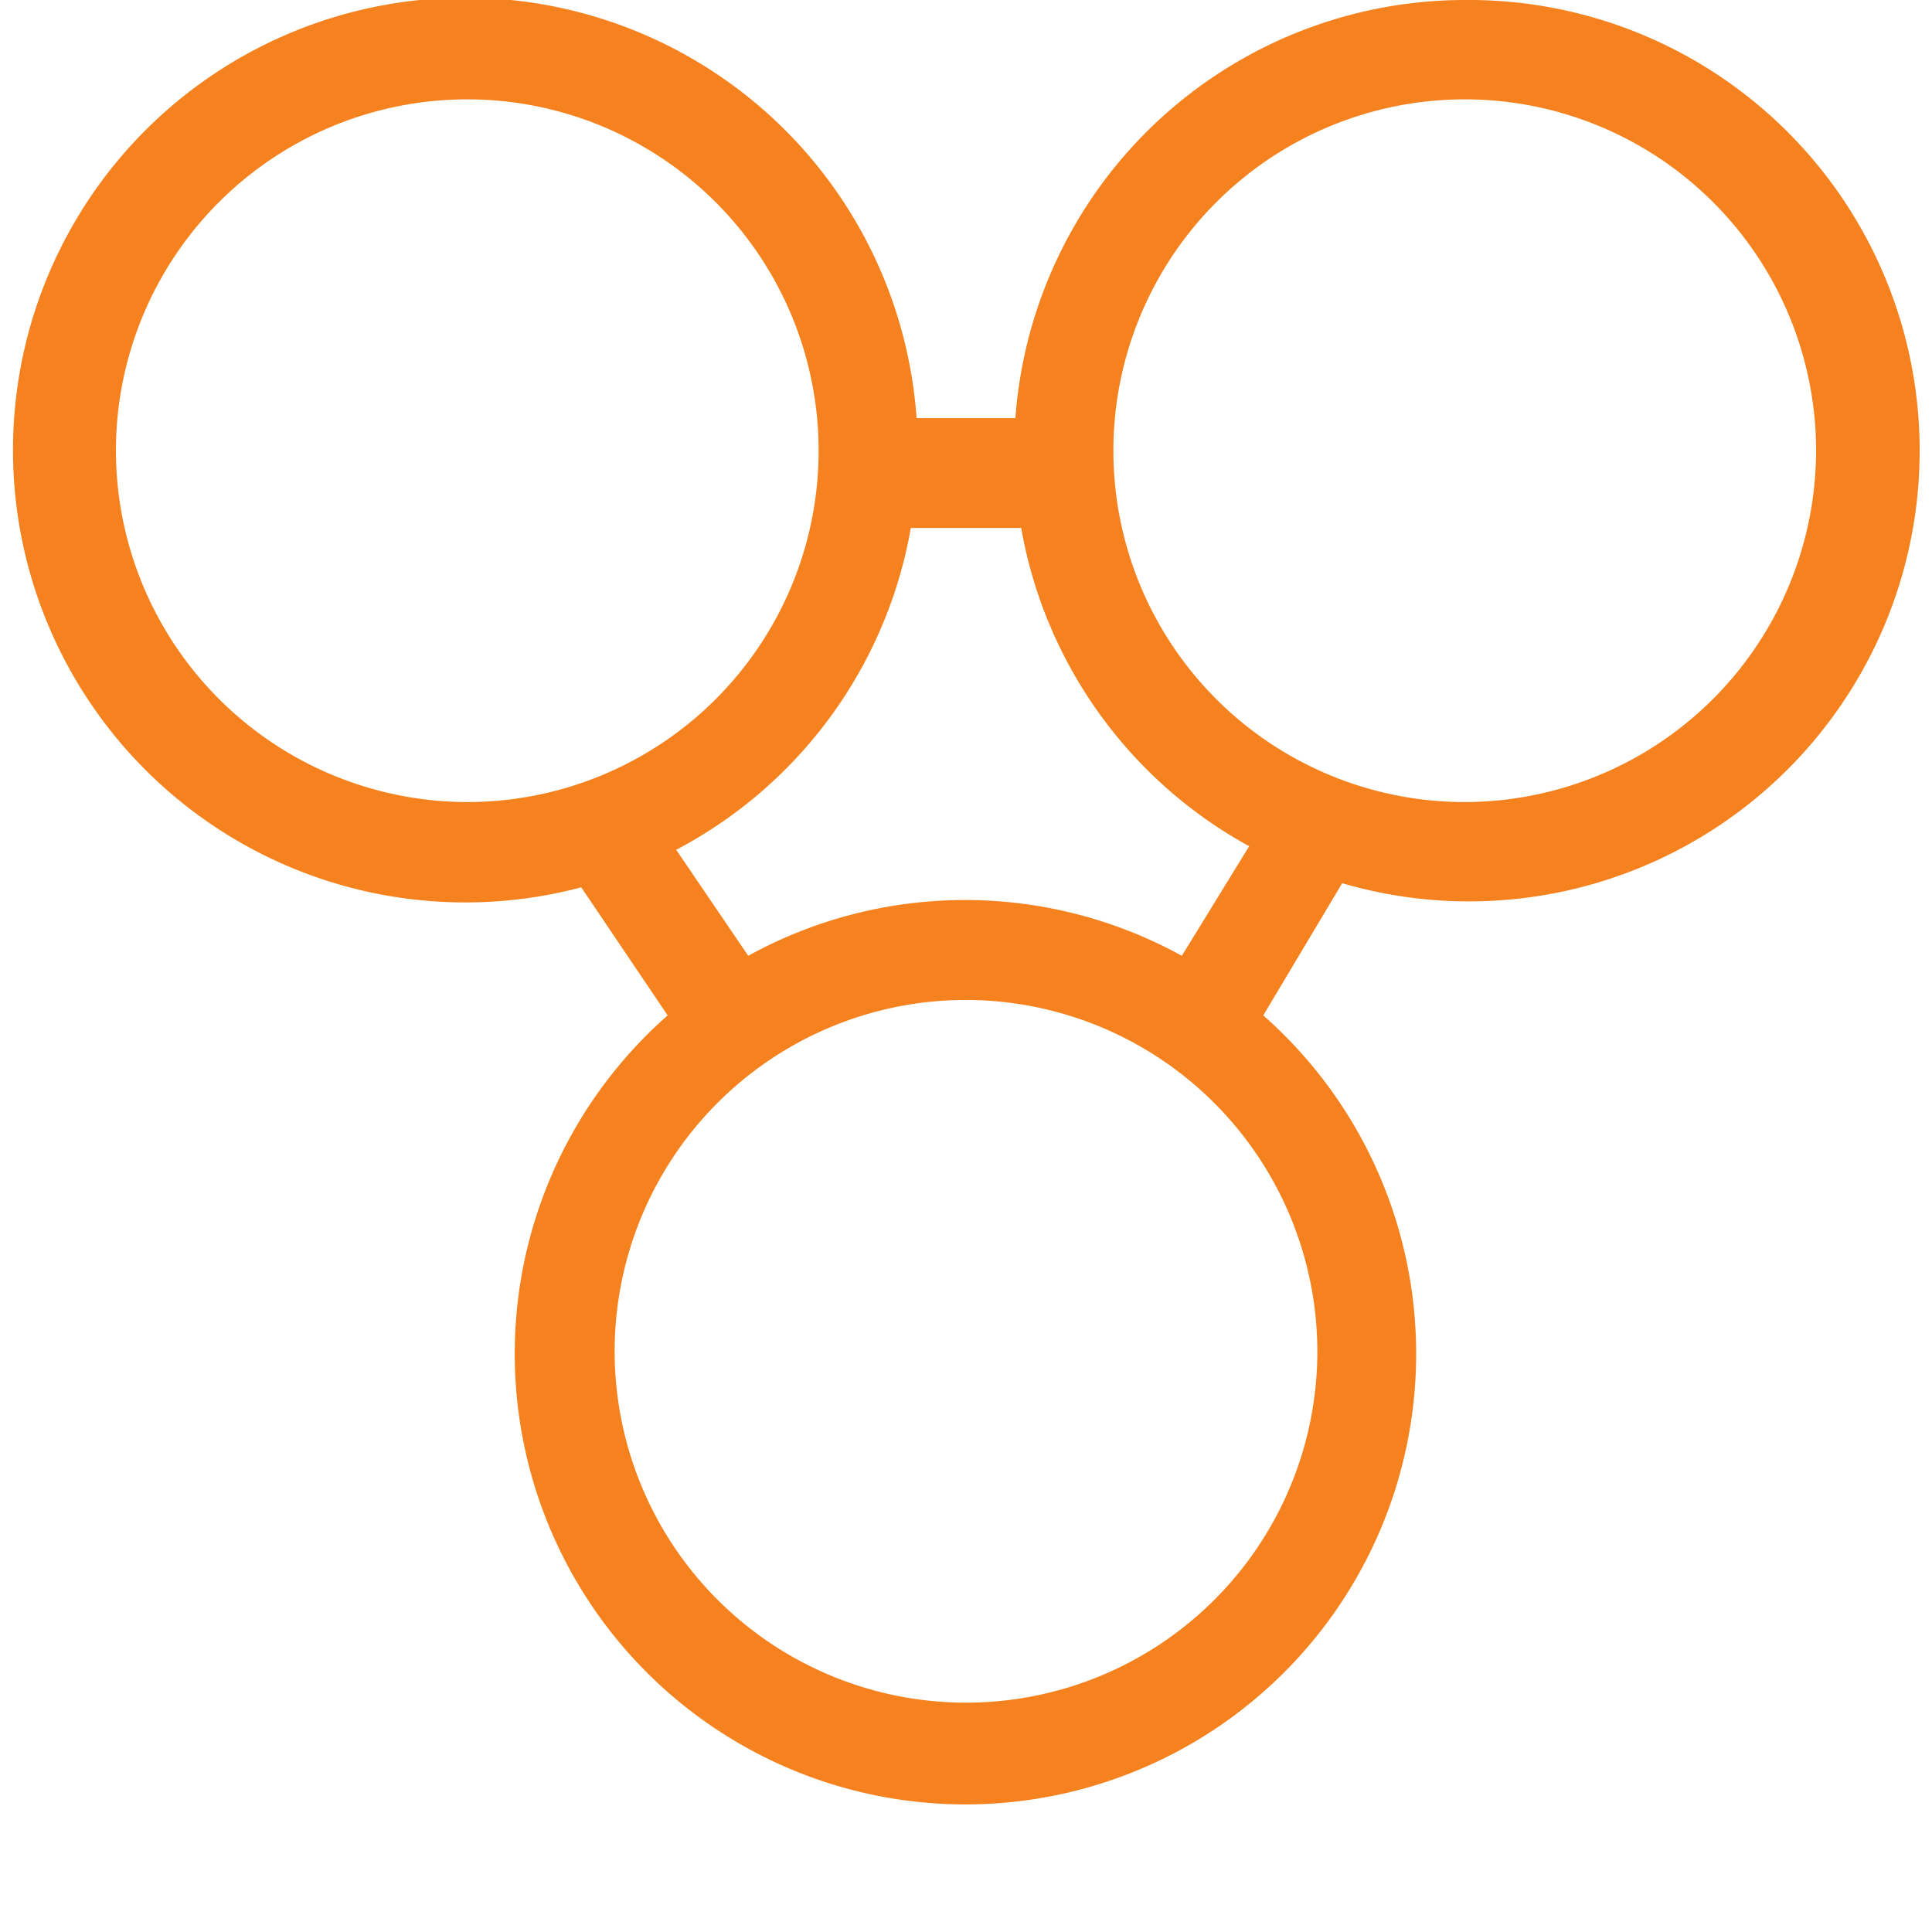
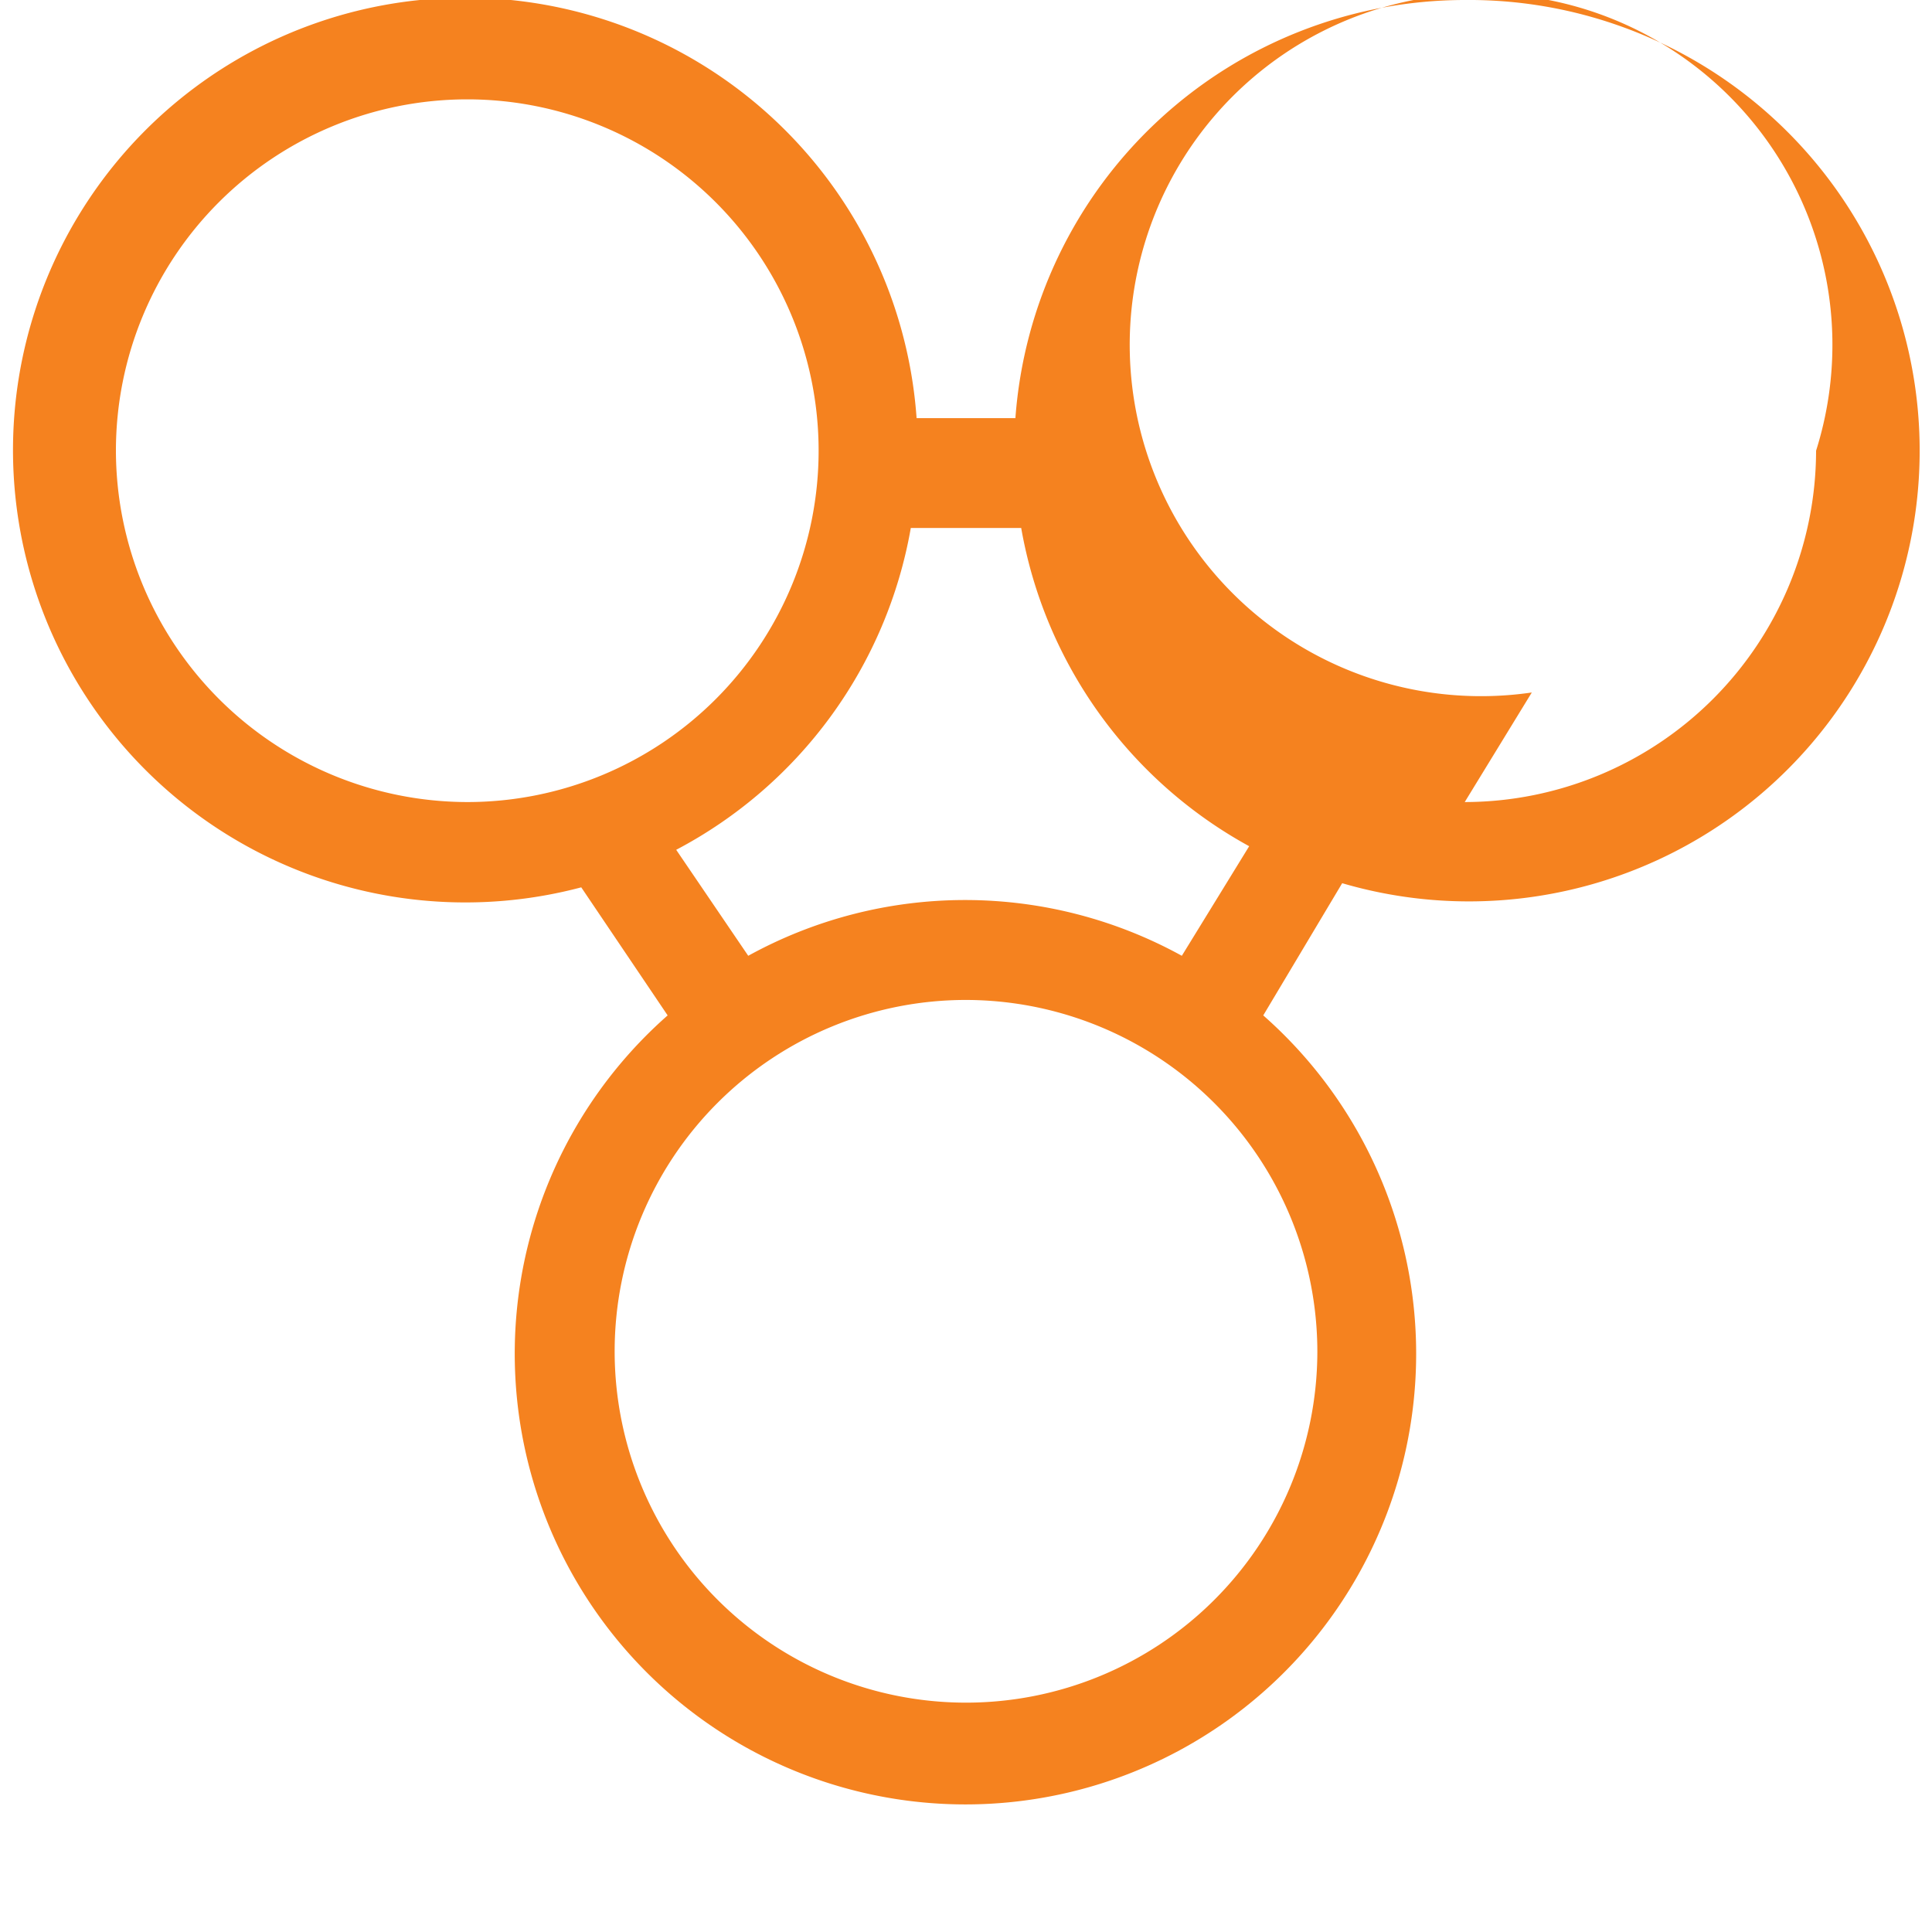
<svg xmlns="http://www.w3.org/2000/svg" id="Layer_1" data-name="Layer 1" viewBox="0 0 70 70">
  <defs>
    <style>.cls-1{fill:#f5821f;}</style>
  </defs>
  <title>icon-connection</title>
-   <path class="cls-1" d="M53.07,0A16.34,16.34,0,0,0,36.79,15.15H33.21a16.39,16.39,0,1,0-12.15,17l3.13,4.64a16.33,16.33,0,1,0,21.58,0L48.63,32A16.33,16.33,0,1,0,53.07,0ZM4.2,16.33A12.73,12.73,0,1,1,16.93,29.06,12.75,12.75,0,0,1,4.2,16.33ZM47.73,49A12.73,12.73,0,1,1,35,36.23,12.75,12.75,0,0,1,47.73,49ZM42.82,34.63a16.28,16.28,0,0,0-15.71,0L24.5,30.79A16.36,16.36,0,0,0,33,19.13h4a16.37,16.37,0,0,0,8.26,11.53Zm10.24-5.57A12.73,12.73,0,1,1,65.8,16.33,12.75,12.75,0,0,1,53.07,29.06Z" />
+   <path class="cls-1" d="M53.07,0A16.34,16.34,0,0,0,36.79,15.15H33.21a16.39,16.39,0,1,0-12.15,17l3.13,4.64a16.33,16.33,0,1,0,21.58,0L48.63,32A16.33,16.33,0,1,0,53.07,0ZM4.2,16.33A12.73,12.73,0,1,1,16.93,29.06,12.75,12.75,0,0,1,4.2,16.33ZM47.73,49A12.73,12.73,0,1,1,35,36.23,12.75,12.75,0,0,1,47.73,49ZM42.82,34.63a16.28,16.28,0,0,0-15.71,0L24.5,30.79A16.36,16.36,0,0,0,33,19.13h4a16.37,16.37,0,0,0,8.26,11.53m10.24-5.57A12.73,12.73,0,1,1,65.8,16.33,12.75,12.75,0,0,1,53.07,29.06Z" />
</svg>